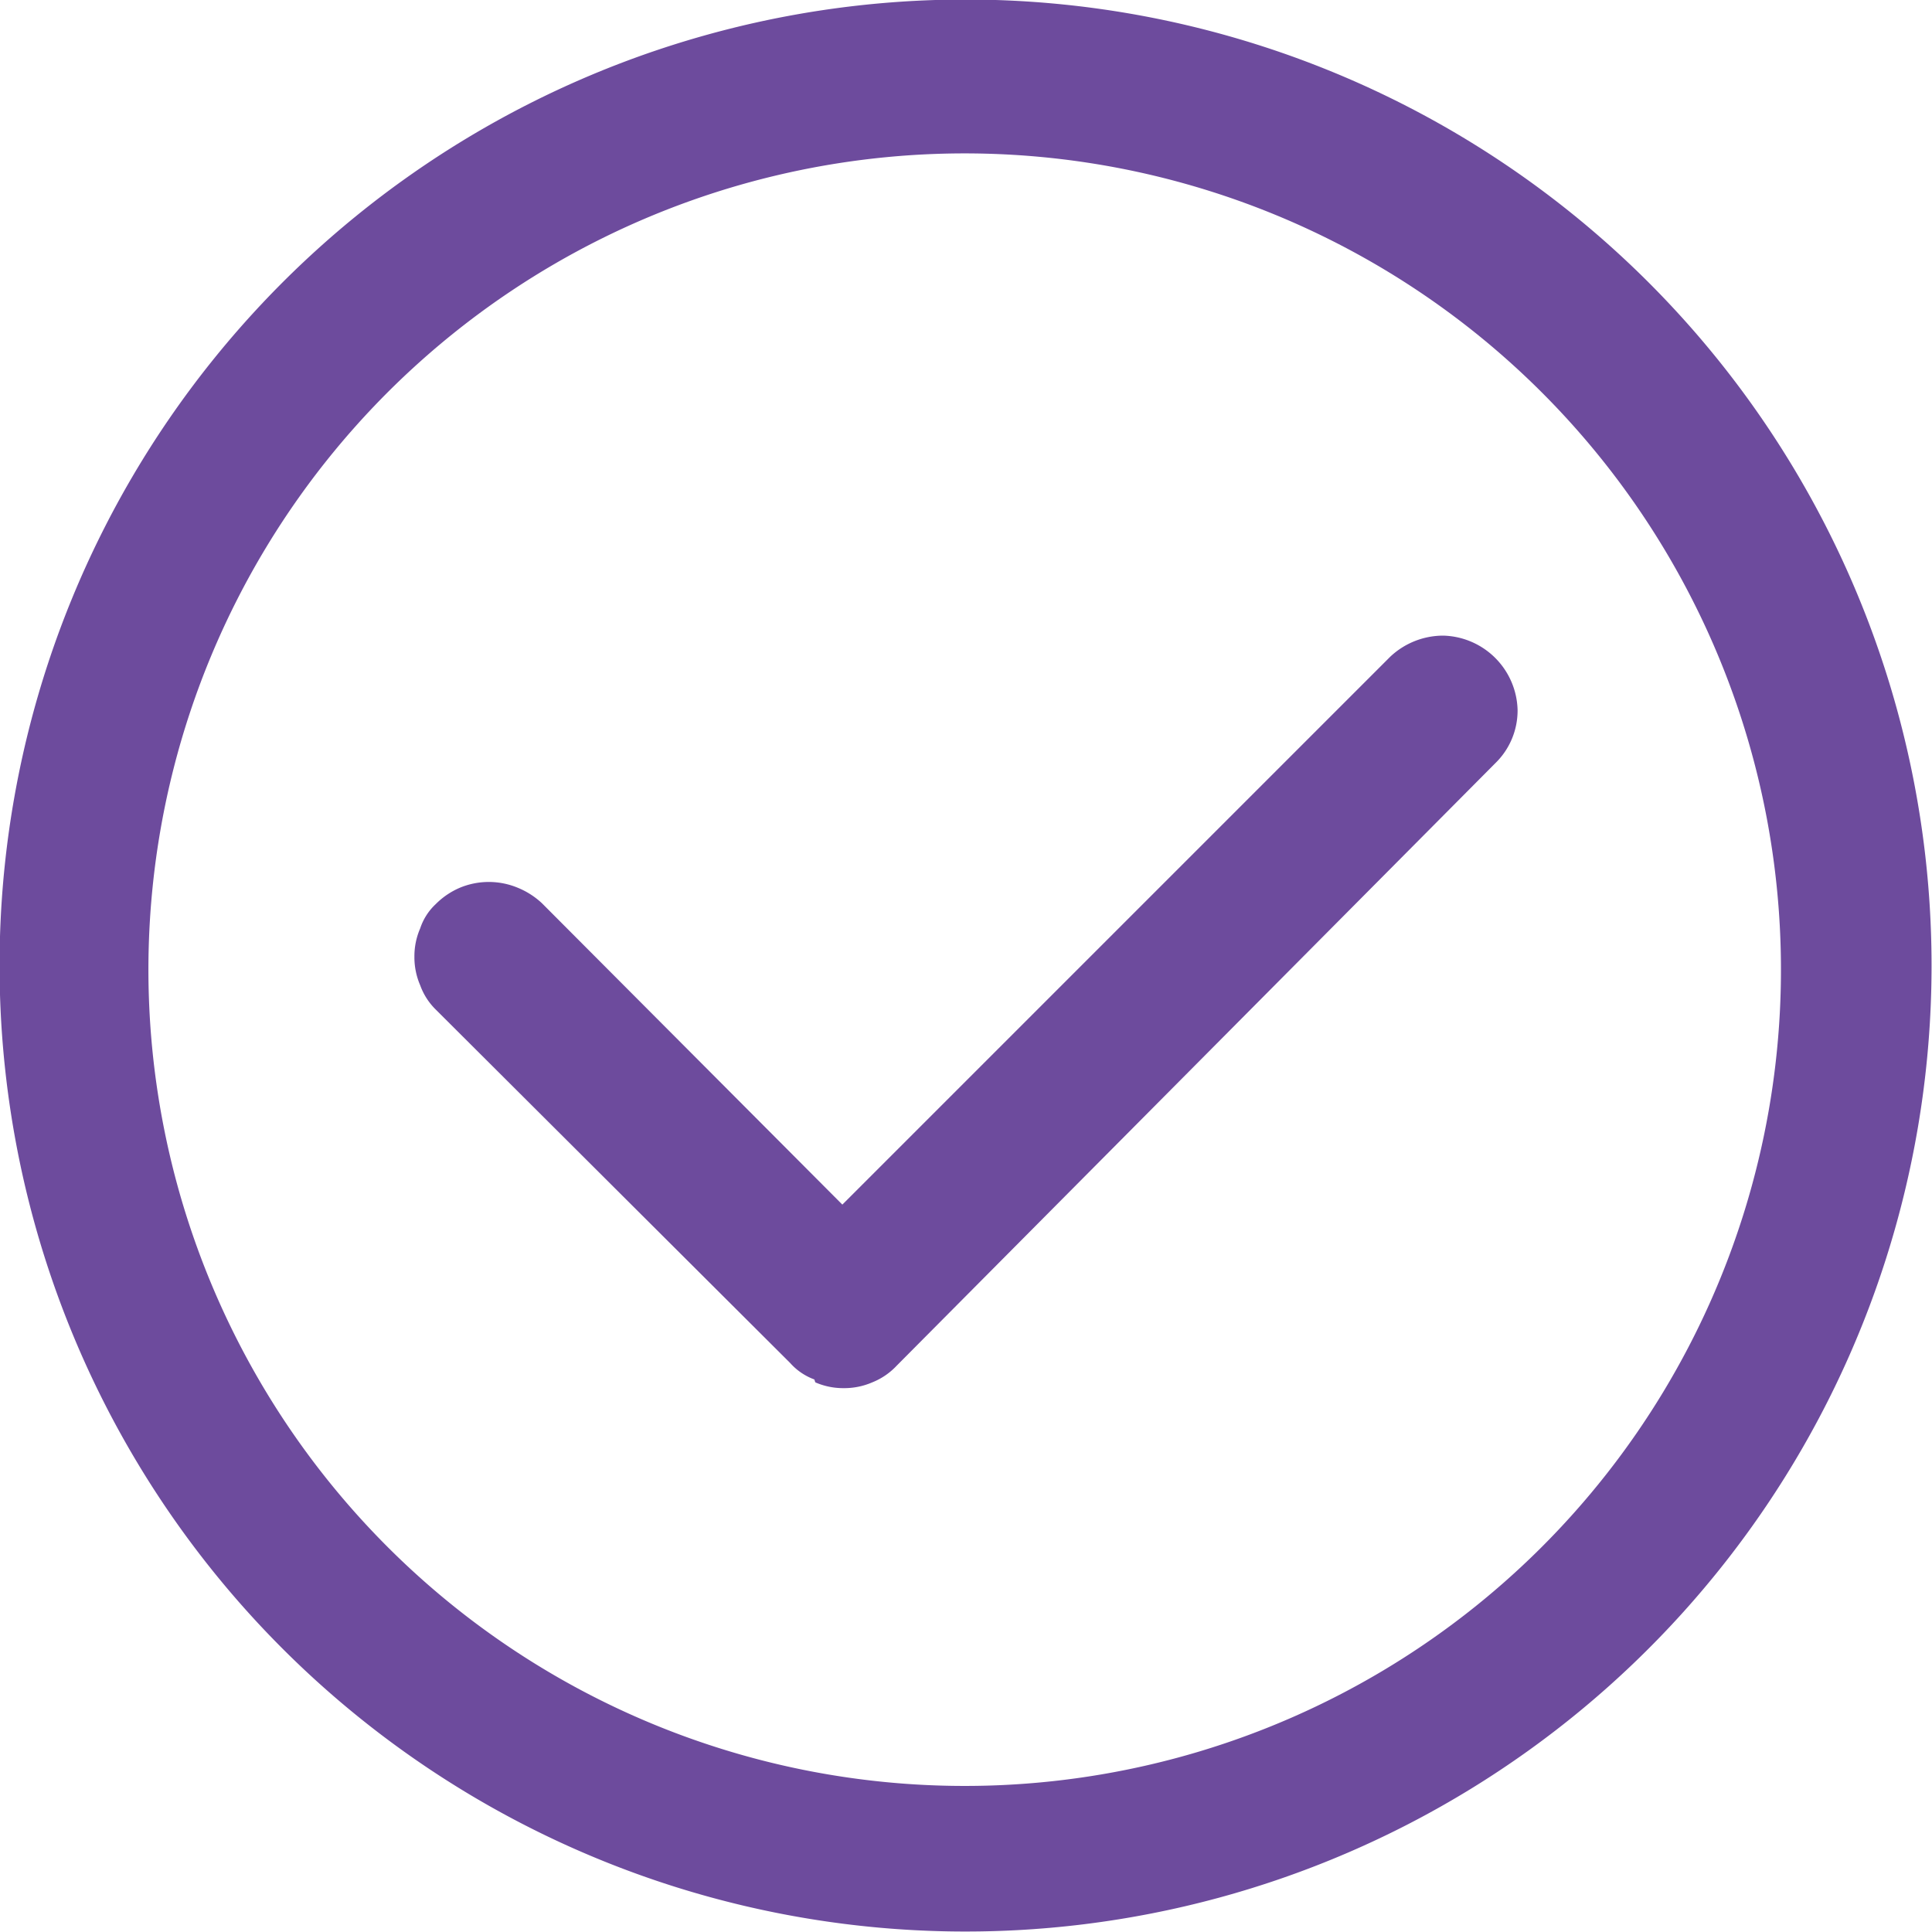
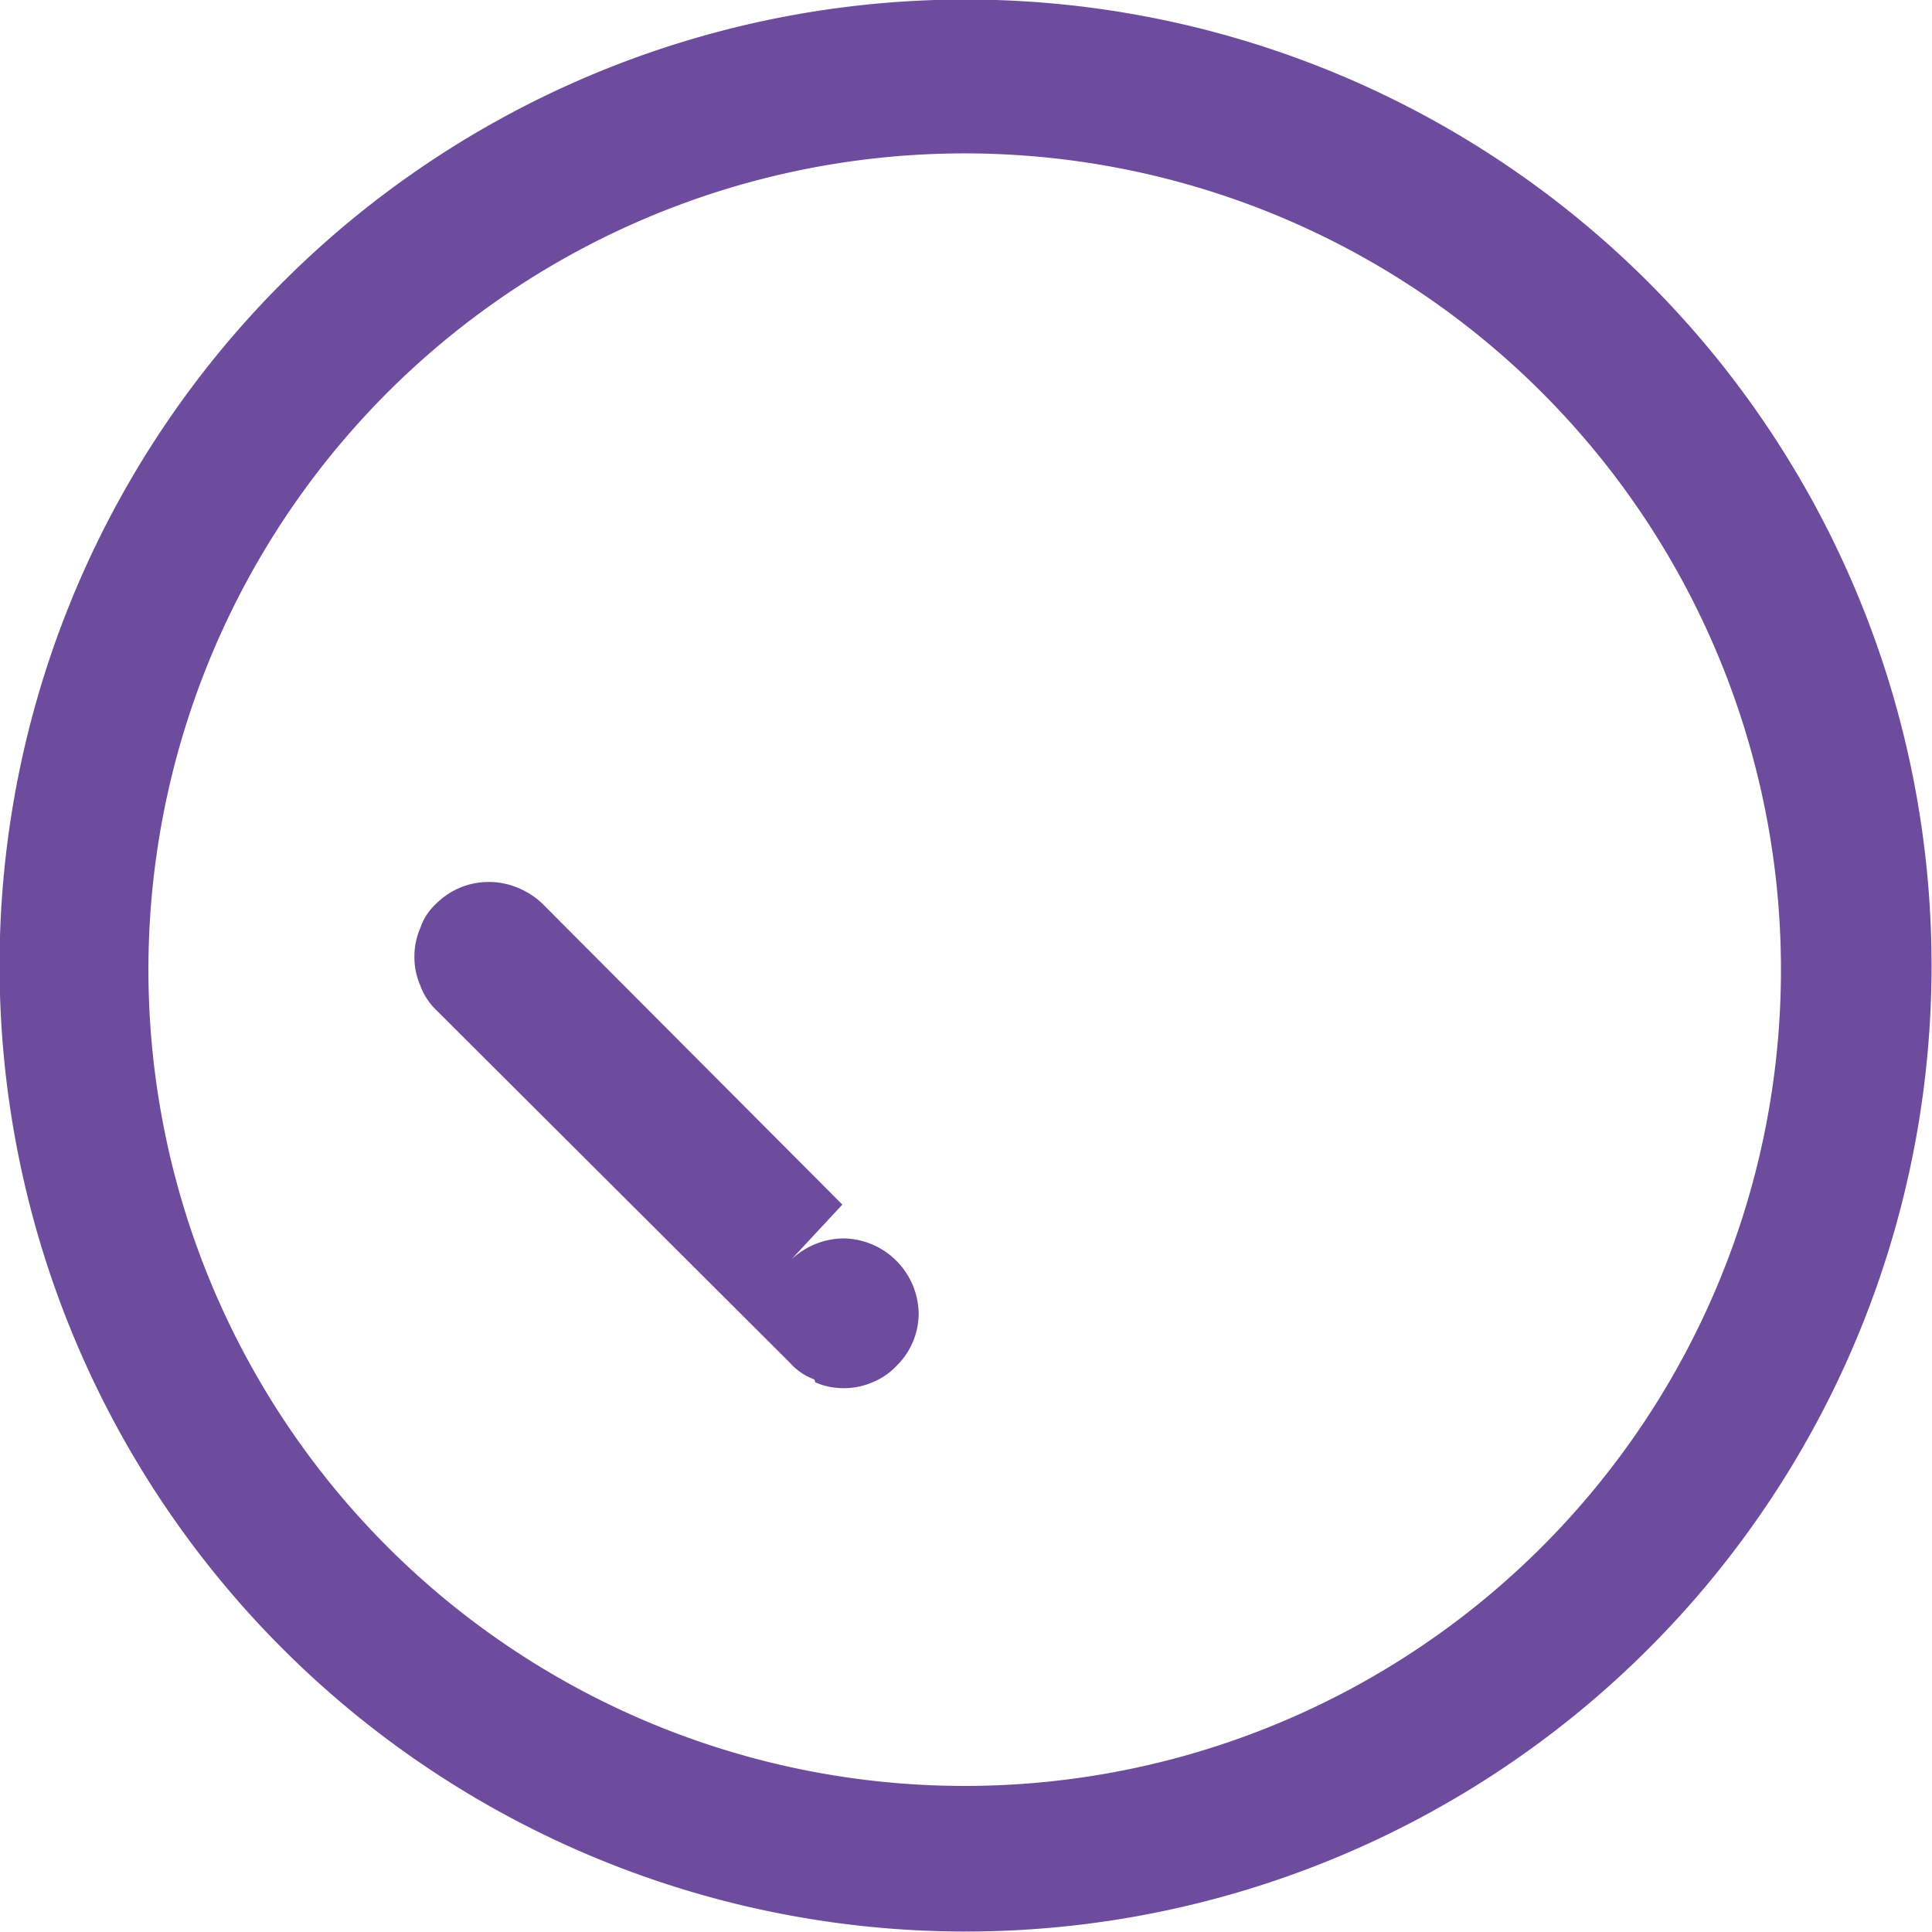
<svg xmlns="http://www.w3.org/2000/svg" viewBox="0 0 20 20">
  <defs>
    <style>.cls-1{fill:#6d4b9d;fill-rule:evenodd;}</style>
  </defs>
  <g id="Layer_2" data-name="Layer 2">
    <g id="Layer_1-2" data-name="Layer 1">
-       <path class="cls-1" d="M5.31,3a8.45,8.45,0,1,1,3,15.32A8.45,8.45,0,0,1,5.31,3ZM4.44,18.31A10,10,0,1,0,.76,13.83,10,10,0,0,0,4.44,18.31Zm4-4a.72.72,0,0,0,.29.06.73.73,0,0,0,.3-.06.7.7,0,0,0,.25-.17L15.48,7.9a.76.76,0,0,0,.23-.55.79.79,0,0,0-.77-.77.8.8,0,0,0-.55.22L8.72,12.47,5.61,9.35a.82.82,0,0,0-.25-.16.78.78,0,0,0-.6,0,.79.79,0,0,0-.25.17.6.6,0,0,0-.16.25.72.72,0,0,0-.06.29.73.73,0,0,0,.06.3.67.67,0,0,0,.16.25l3.67,3.66A.62.62,0,0,0,8.43,14.28Z" />
+       <path class="cls-1" d="M5.31,3a8.45,8.45,0,1,1,3,15.32A8.45,8.45,0,0,1,5.31,3ZM4.44,18.31A10,10,0,1,0,.76,13.83,10,10,0,0,0,4.44,18.31Zm4-4a.72.72,0,0,0,.29.06.73.73,0,0,0,.3-.06.7.7,0,0,0,.25-.17a.76.76,0,0,0,.23-.55.79.79,0,0,0-.77-.77.8.8,0,0,0-.55.22L8.72,12.47,5.61,9.35a.82.82,0,0,0-.25-.16.78.78,0,0,0-.6,0,.79.79,0,0,0-.25.17.6.6,0,0,0-.16.25.72.72,0,0,0-.06.29.73.73,0,0,0,.06.3.67.67,0,0,0,.16.25l3.67,3.66A.62.62,0,0,0,8.43,14.28Z" />
    </g>
  </g>
</svg>